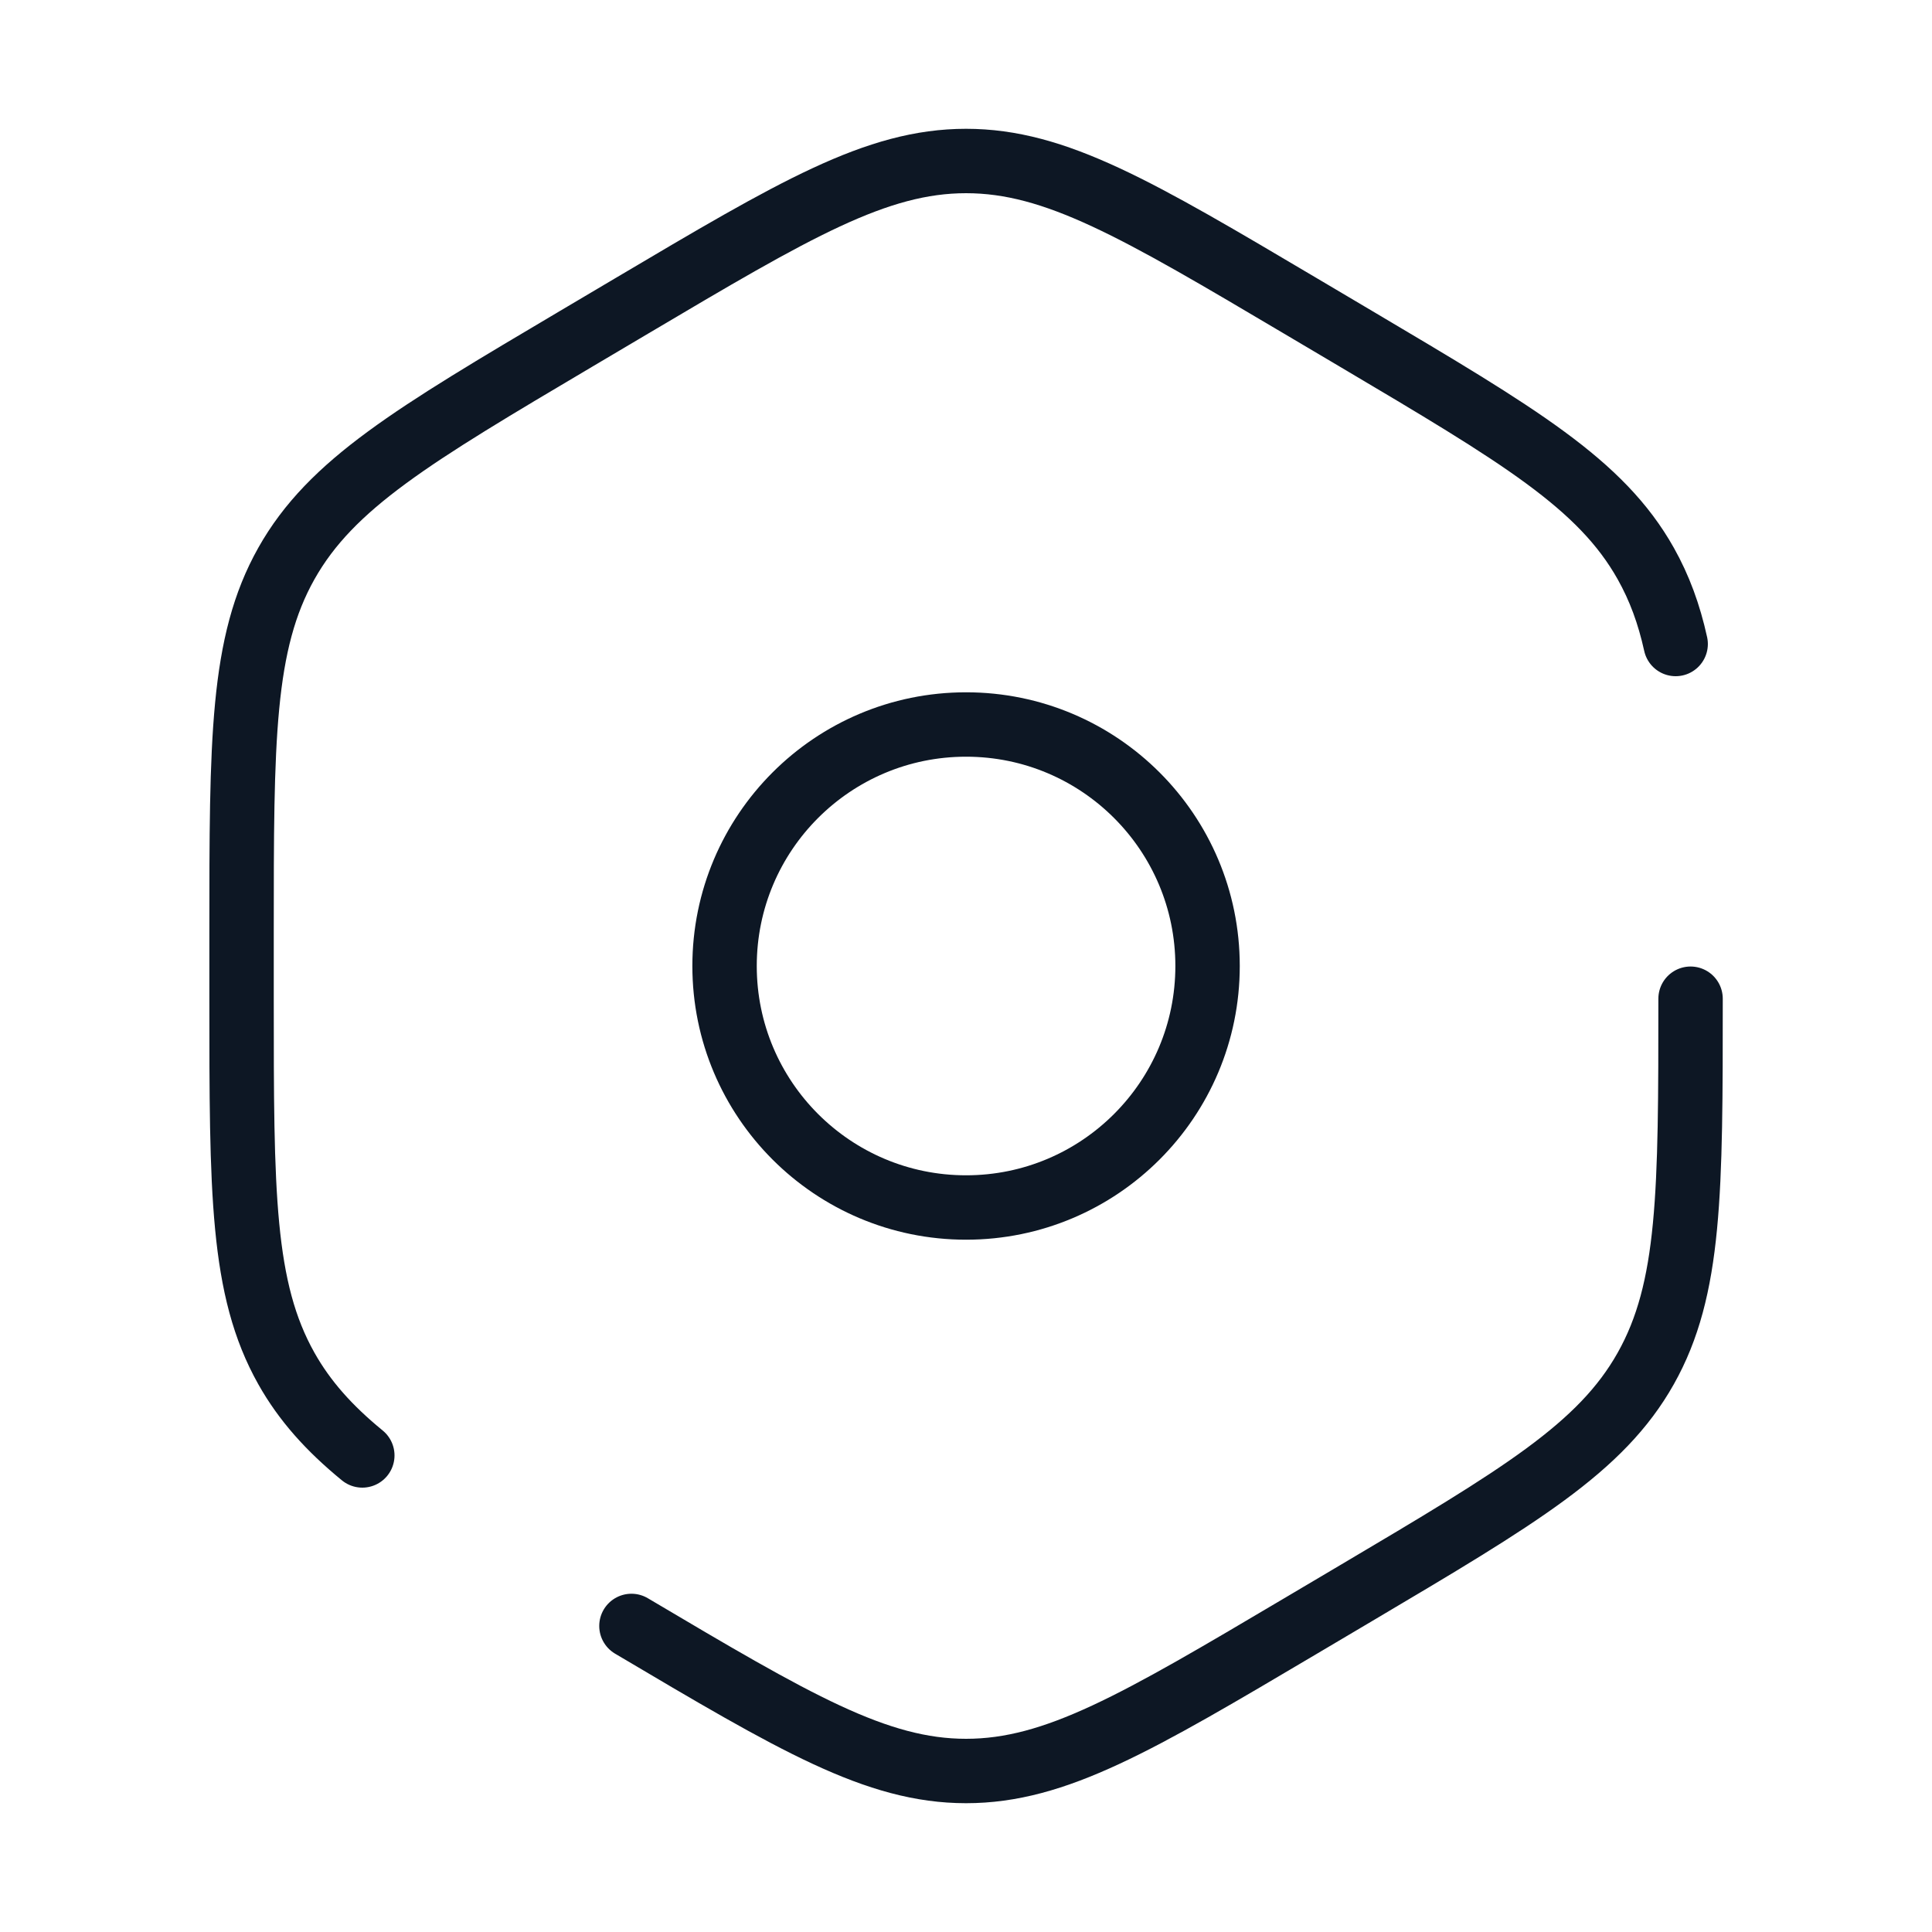
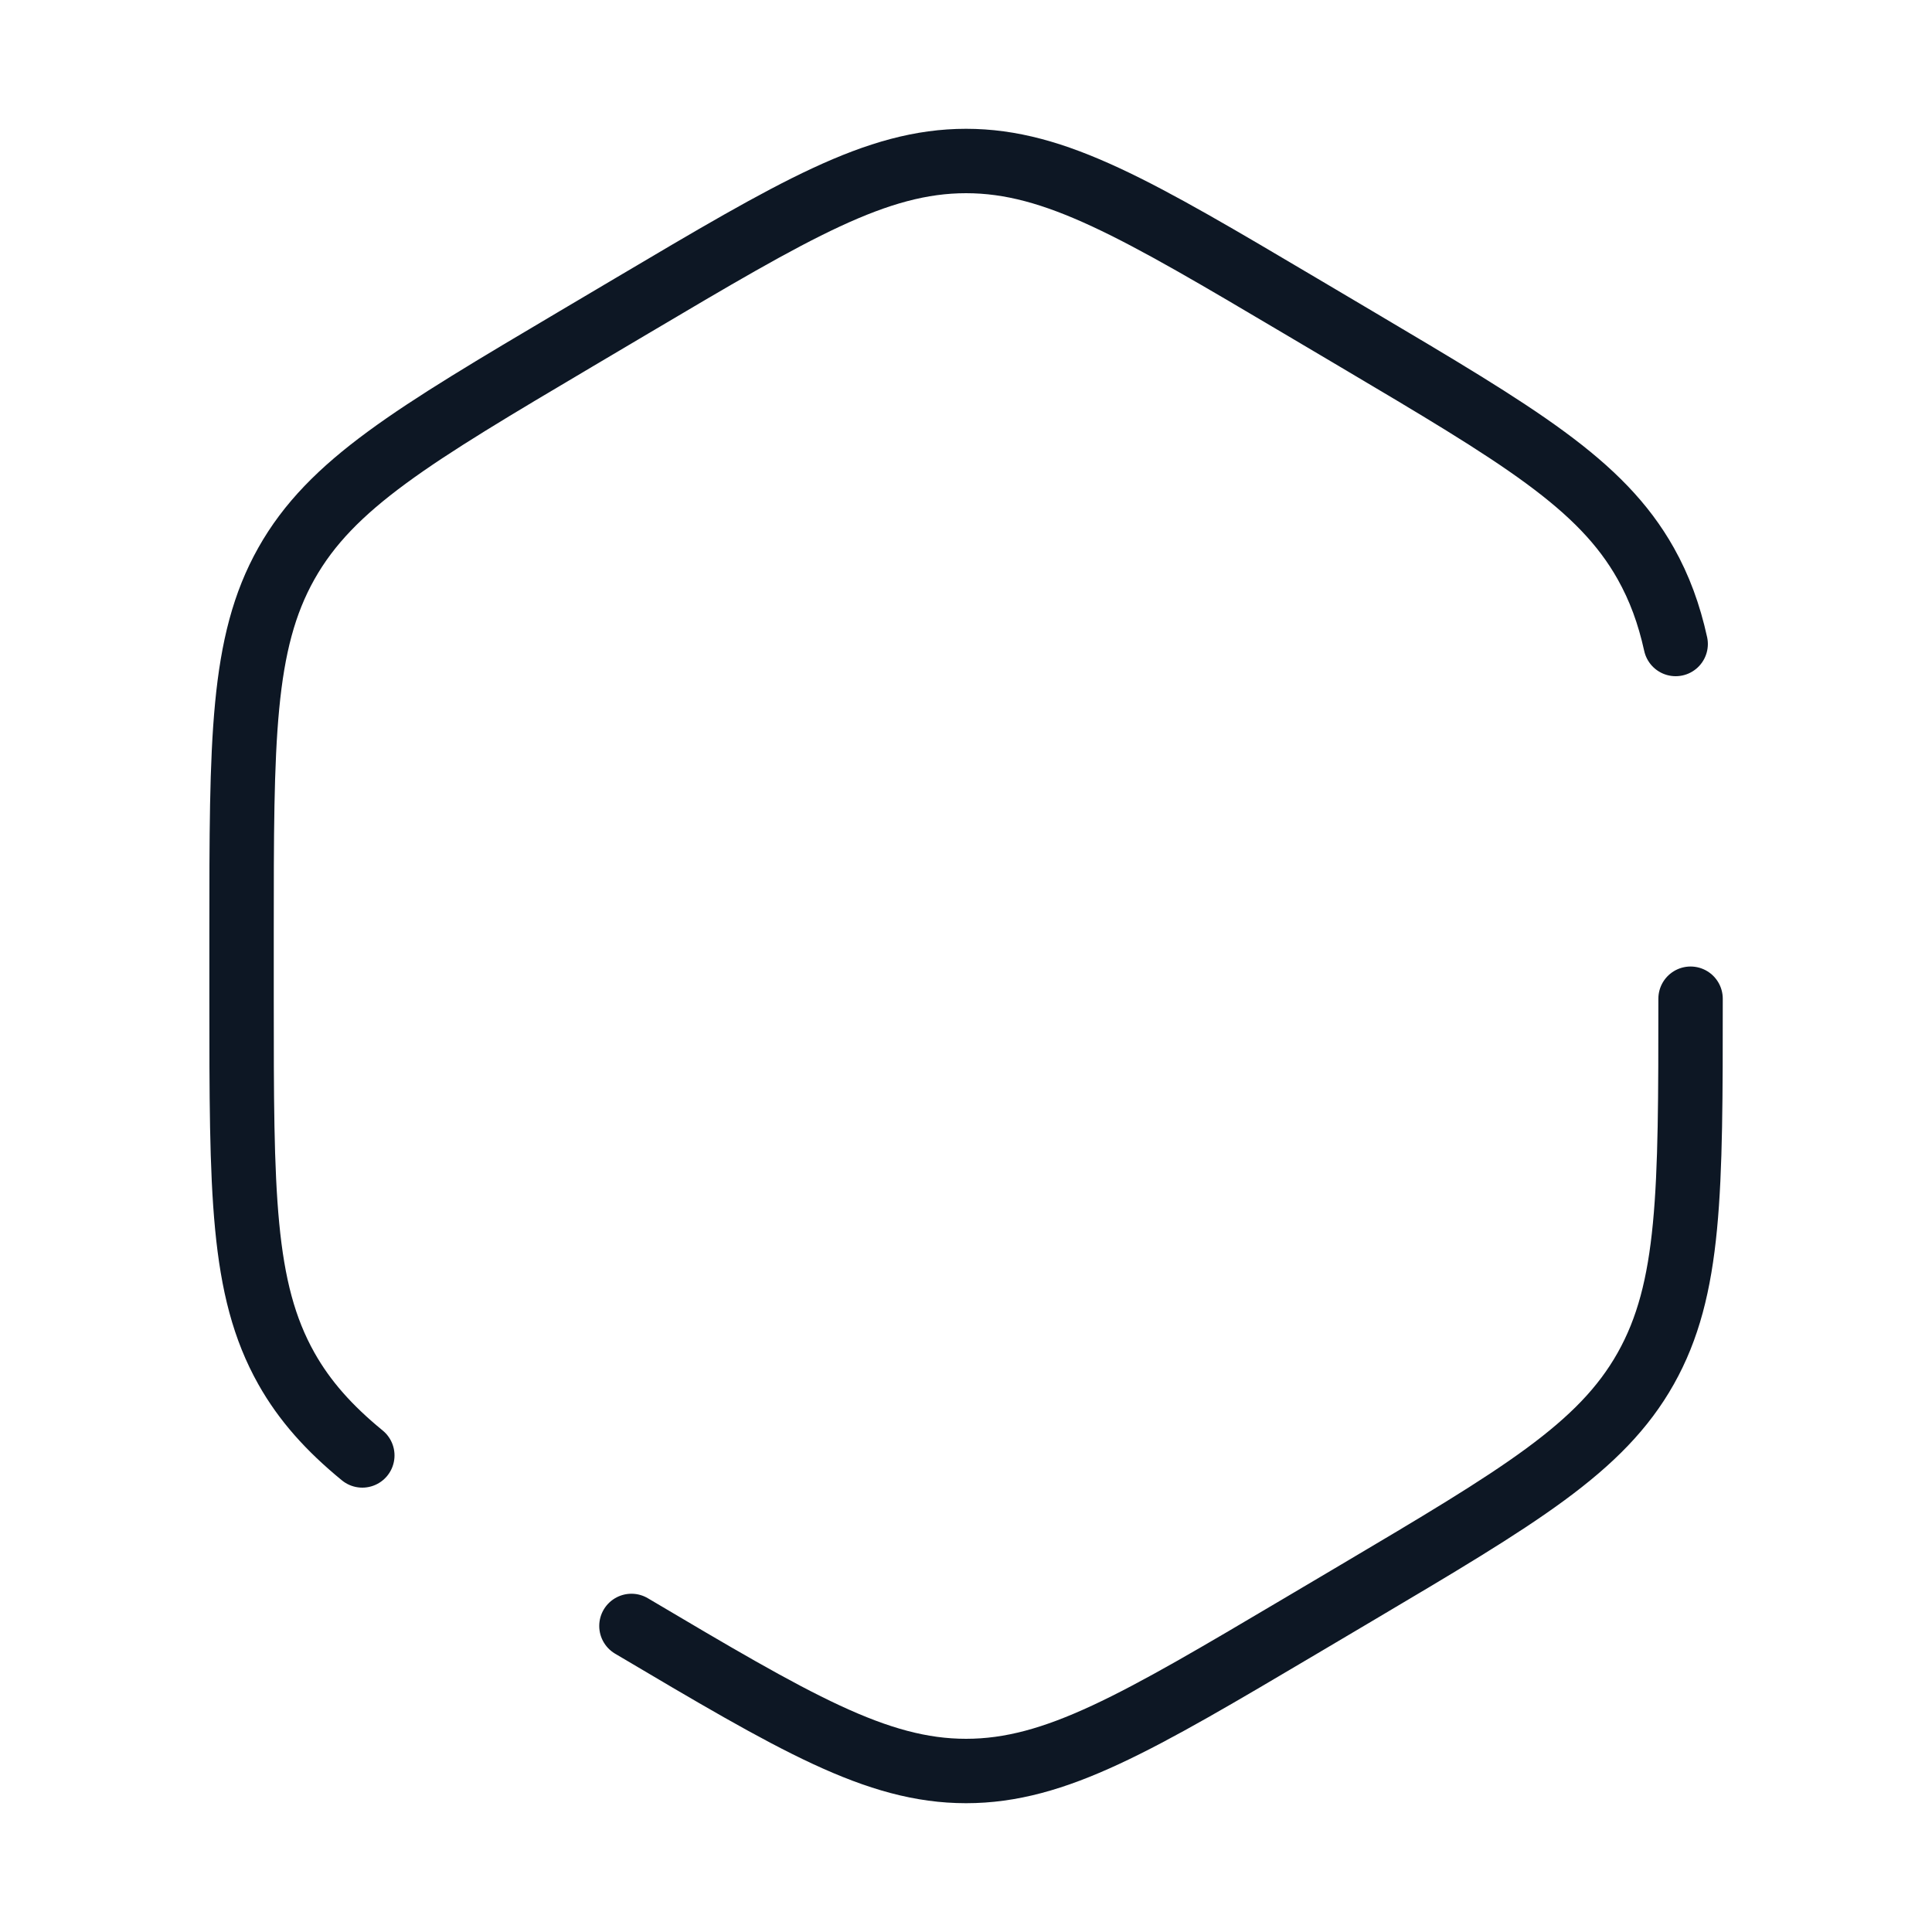
<svg xmlns="http://www.w3.org/2000/svg" width="60" height="60" viewBox="0 0 60 60" fill="none">
  <path d="M19.61 50.495C24.681 53.498 27.218 55 30.002 55C32.786 55 35.322 53.498 40.394 50.495L42.11 49.479C47.181 46.475 49.718 44.974 51.11 42.5C52.502 40.026 52.502 37.023 52.502 31.016M52.039 20C51.834 19.069 51.537 18.259 51.11 17.5C49.718 15.026 47.181 13.525 42.11 10.521L40.394 9.505C35.322 6.502 32.786 5 30.002 5C27.218 5 24.681 6.502 19.61 9.505L17.894 10.521C12.822 13.525 10.287 15.026 8.894 17.5C7.502 19.974 7.502 22.977 7.502 28.984V31.016C7.502 37.023 7.502 40.026 8.894 42.5C9.46 43.505 10.215 44.35 11.252 45.2" stroke="#0D1724" stroke-width="2" stroke-linecap="round" />
-   <path d="M30.002 37.5C34.144 37.5 37.502 34.142 37.502 30C37.502 25.858 34.144 22.5 30.002 22.5C25.86 22.5 22.502 25.858 22.502 30C22.502 34.142 25.86 37.5 30.002 37.5Z" stroke="#0D1724" stroke-width="2" />
</svg>